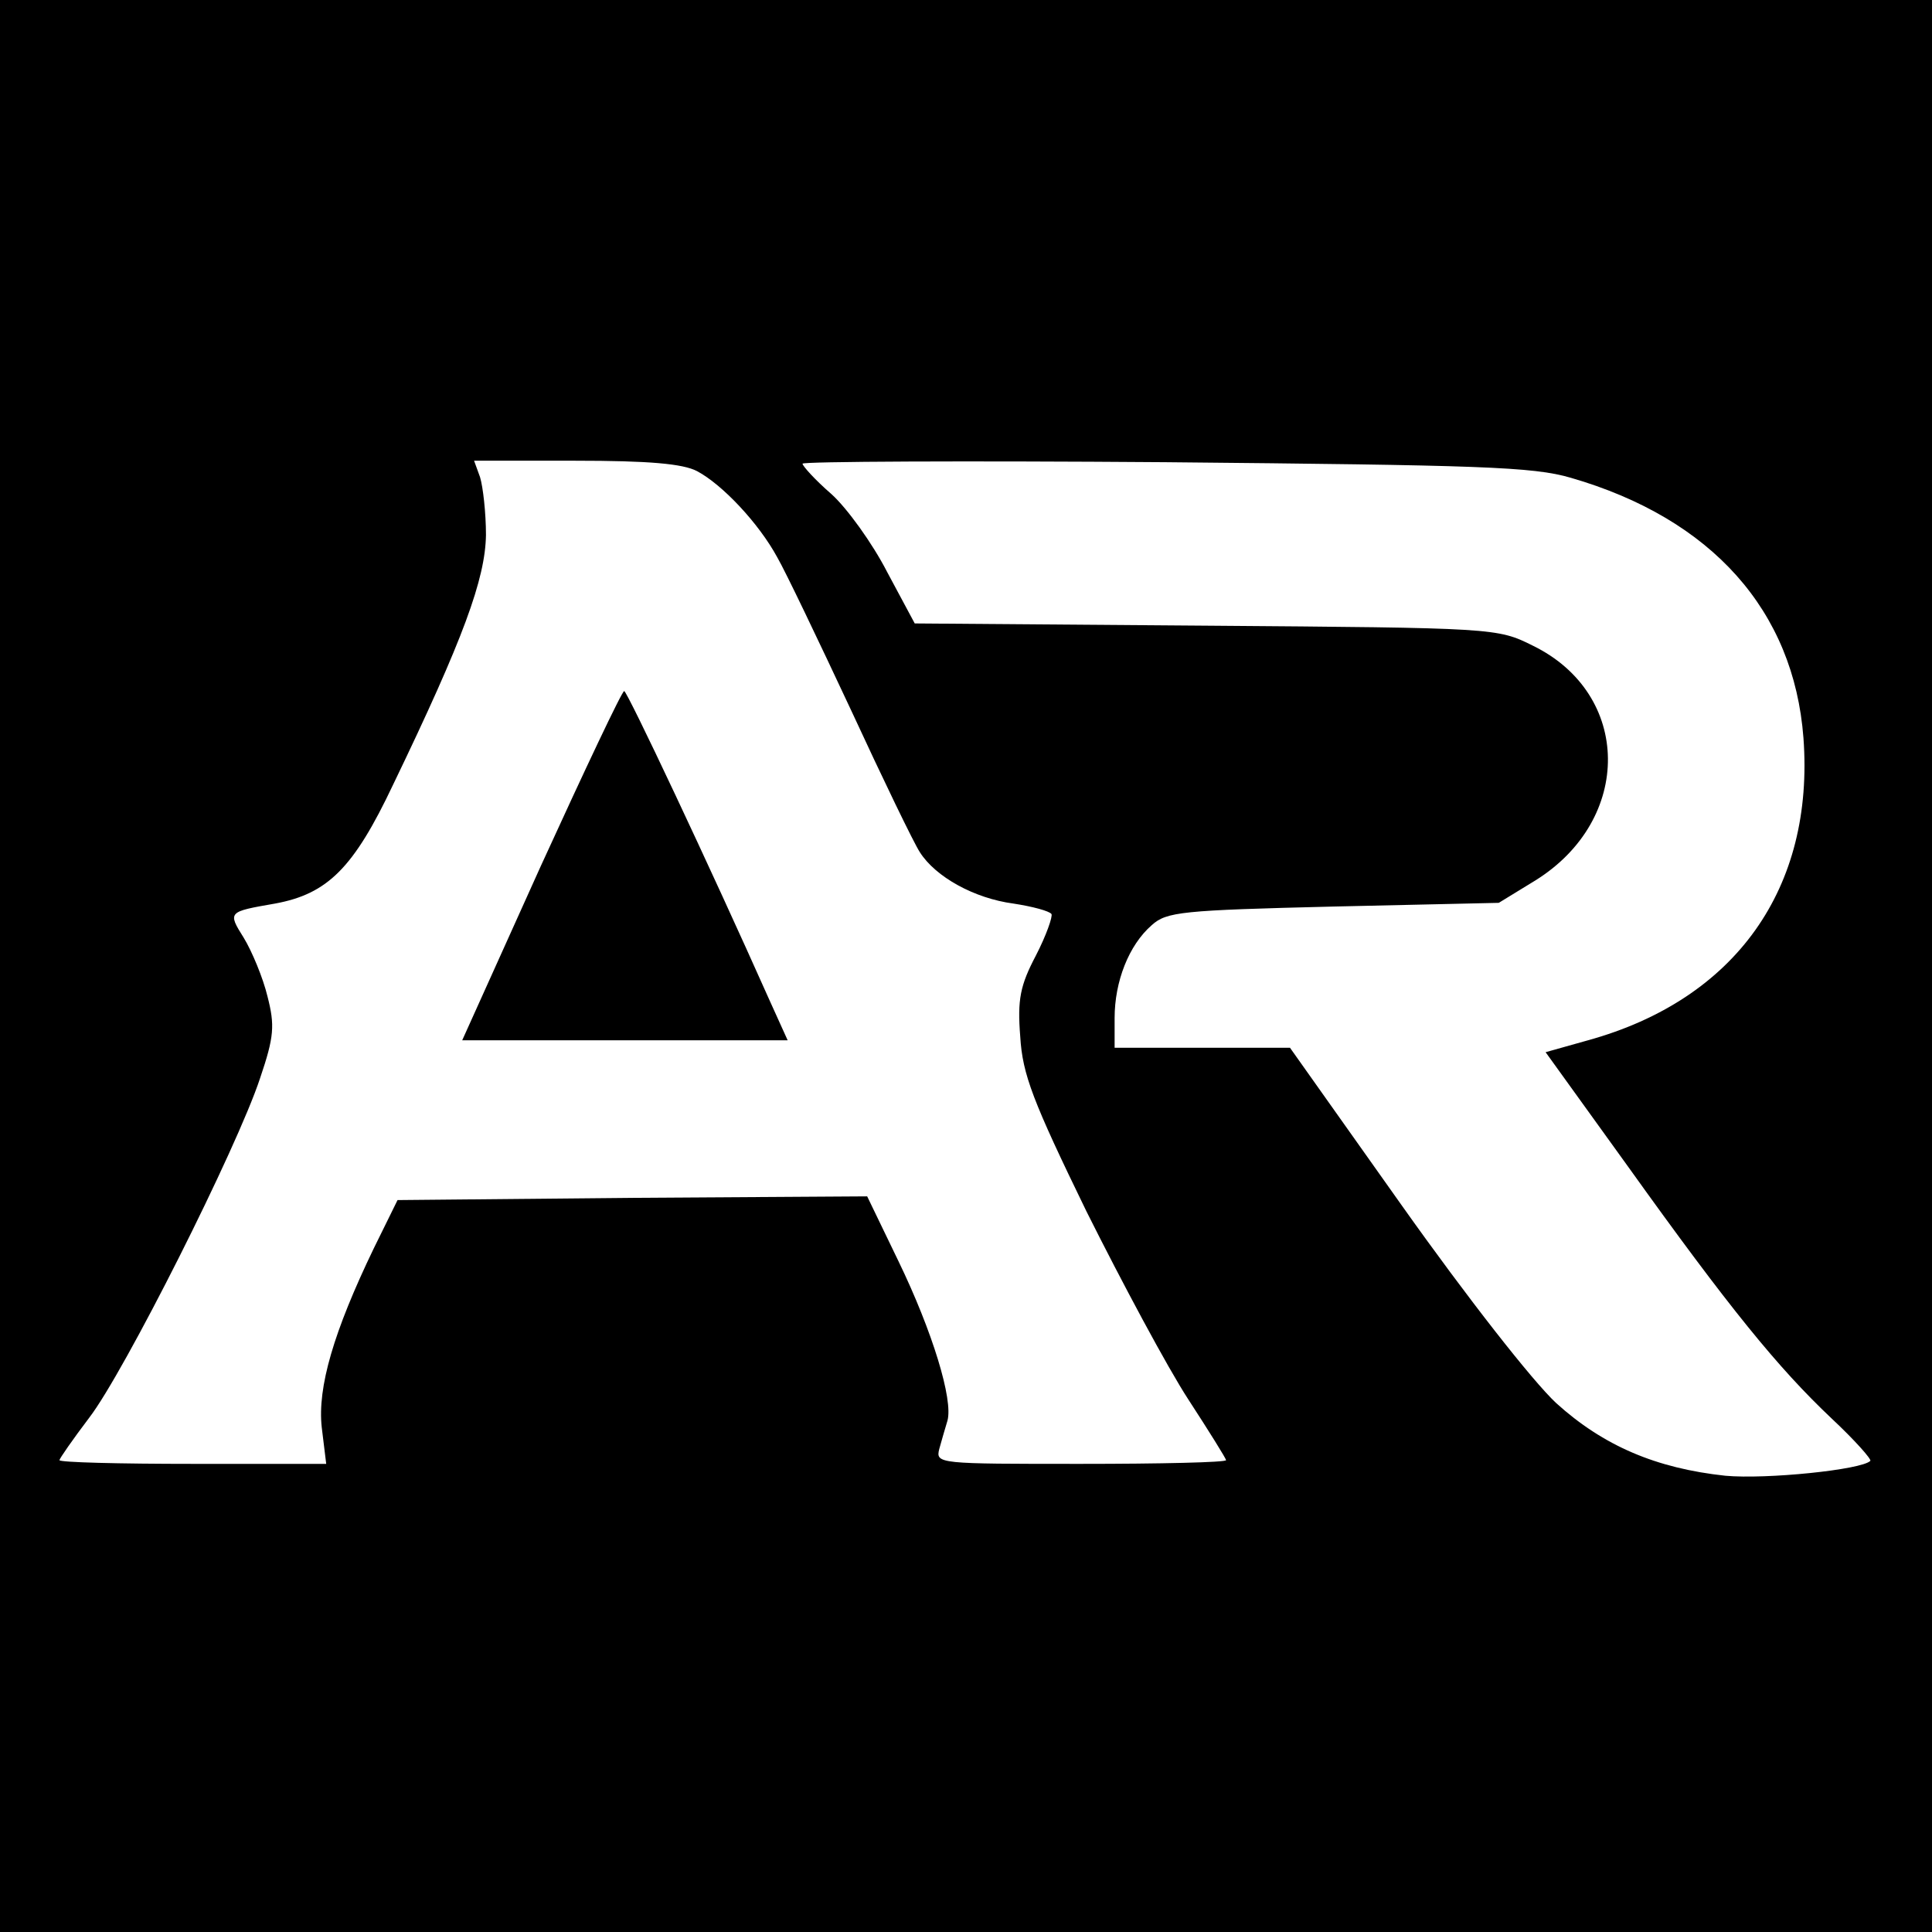
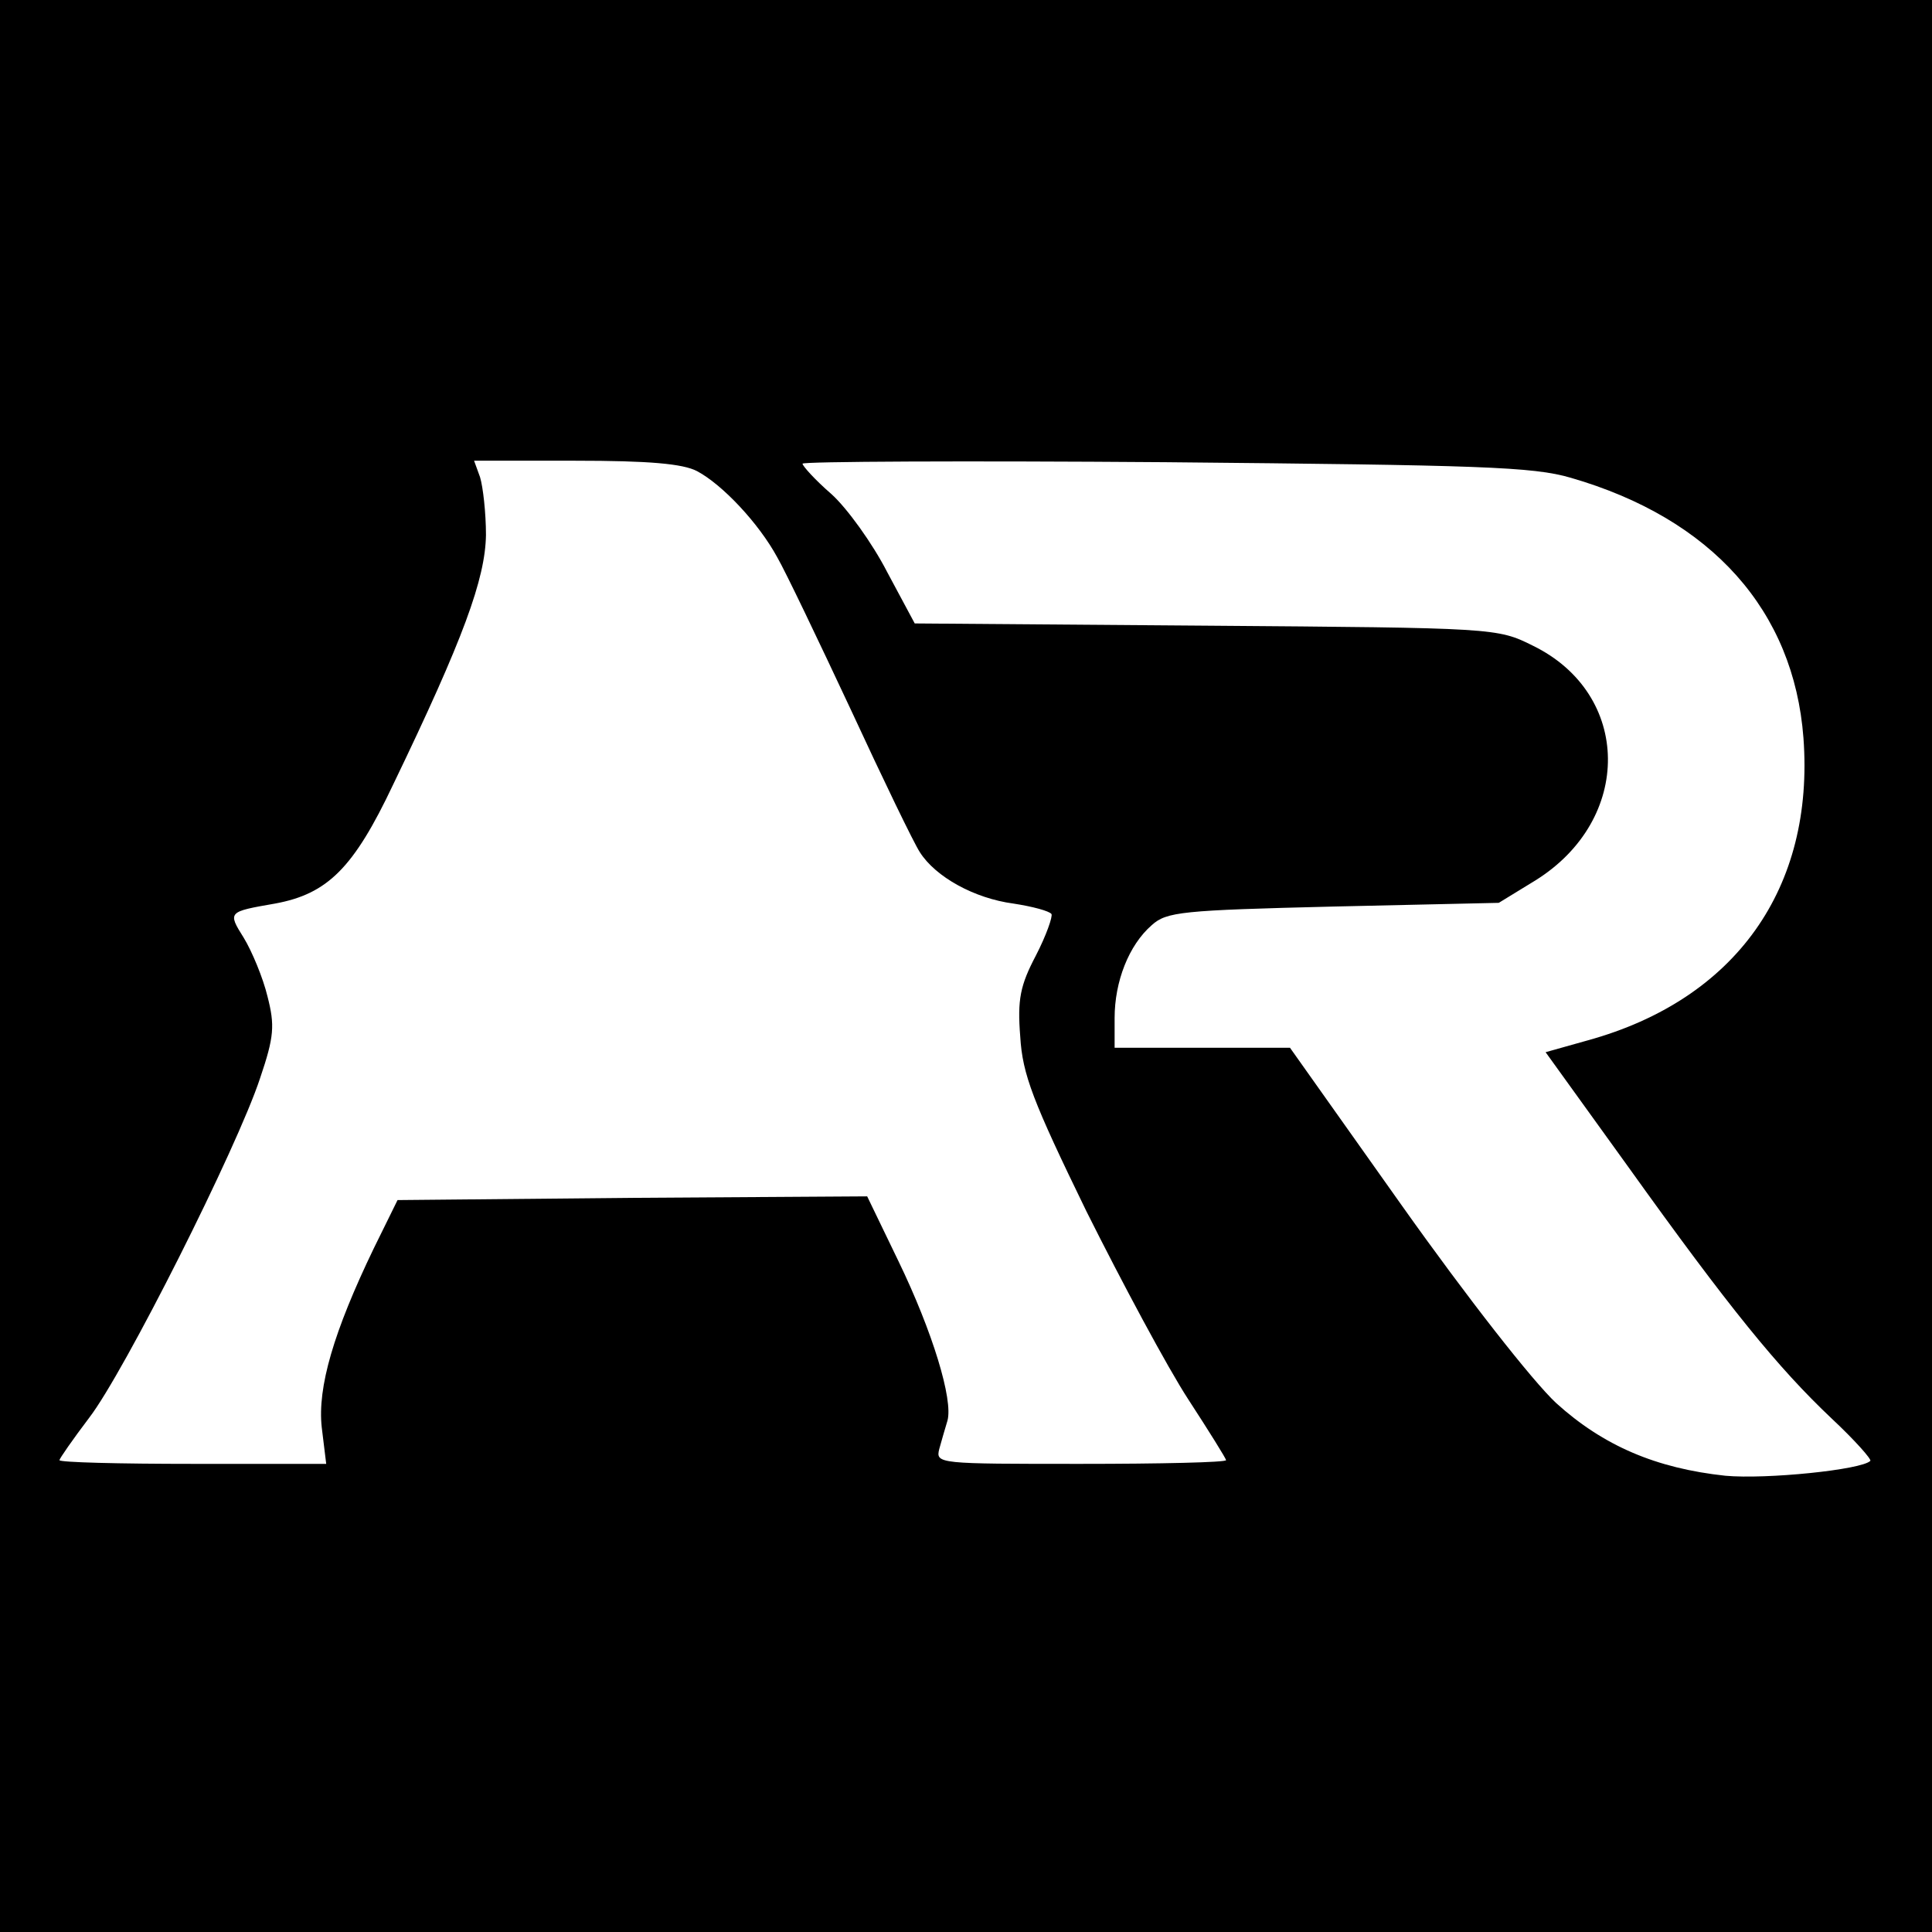
<svg xmlns="http://www.w3.org/2000/svg" version="1.0" width="260pt" height="260pt" viewBox="0 0 260 260" preserveAspectRatio="xMidYMid meet">
  <g transform="translate(0,260) scale(0.1,-0.1)" fill="#000000" stroke="none">
    <path d="M0 1300 l0 -1300 1300 0 1300 0 0 1300 0 1300 -1300 0 -1300 0 0 -1300z m938 666 c34 -18 83 -70 108 -116 11 -19 55 -111 99 -205 43 -93 85 -180 93 -192 21 -33 73 -62 126 -69 26 -4 48 -10 51 -14 2 -3 -7 -29 -21 -56 -21 -40 -25 -59 -21 -109 3 -51 17 -87 89 -235 48 -96 109 -210 137 -253 28 -43 51 -80 51 -82 0 -3 -88 -5 -196 -5 -191 0 -195 0 -190 20 3 11 8 28 11 38 8 28 -20 120 -66 215 l-42 87 -316 -2 -316 -3 -32 -65 c-54 -112 -76 -187 -70 -241 l6 -49 -179 0 c-99 0 -180 2 -180 5 0 2 18 28 40 57 47 61 199 363 230 457 19 56 20 71 10 110 -6 25 -21 61 -32 79 -22 35 -21 35 42 46 71 13 106 48 159 160 95 197 124 277 125 336 0 30 -4 65 -8 78 l-8 22 136 0 c99 0 145 -4 164 -14z m1176 -9 c190 -55 300 -179 313 -350 15 -202 -91 -352 -290 -407 l-57 -16 111 -154 c136 -190 202 -271 274 -339 31 -29 54 -55 52 -57 -12 -12 -140 -25 -195 -20 -93 10 -164 40 -228 98 -32 30 -119 141 -207 265 l-151 213 -118 0 -118 0 0 40 c0 49 19 98 50 125 20 18 40 20 244 25 l223 5 49 30 c132 82 130 251 -3 316 -48 24 -51 24 -440 27 l-392 3 -37 69 c-20 39 -54 86 -75 105 -22 19 -39 38 -39 41 0 3 219 4 488 2 423 -4 495 -6 546 -21z" />
-     <path d="M728 1435 l-106 -235 219 0 219 0 -24 53 c-82 184 -192 417 -196 417 -3 0 -53 -106 -112 -235z" />
  </g>
</svg>